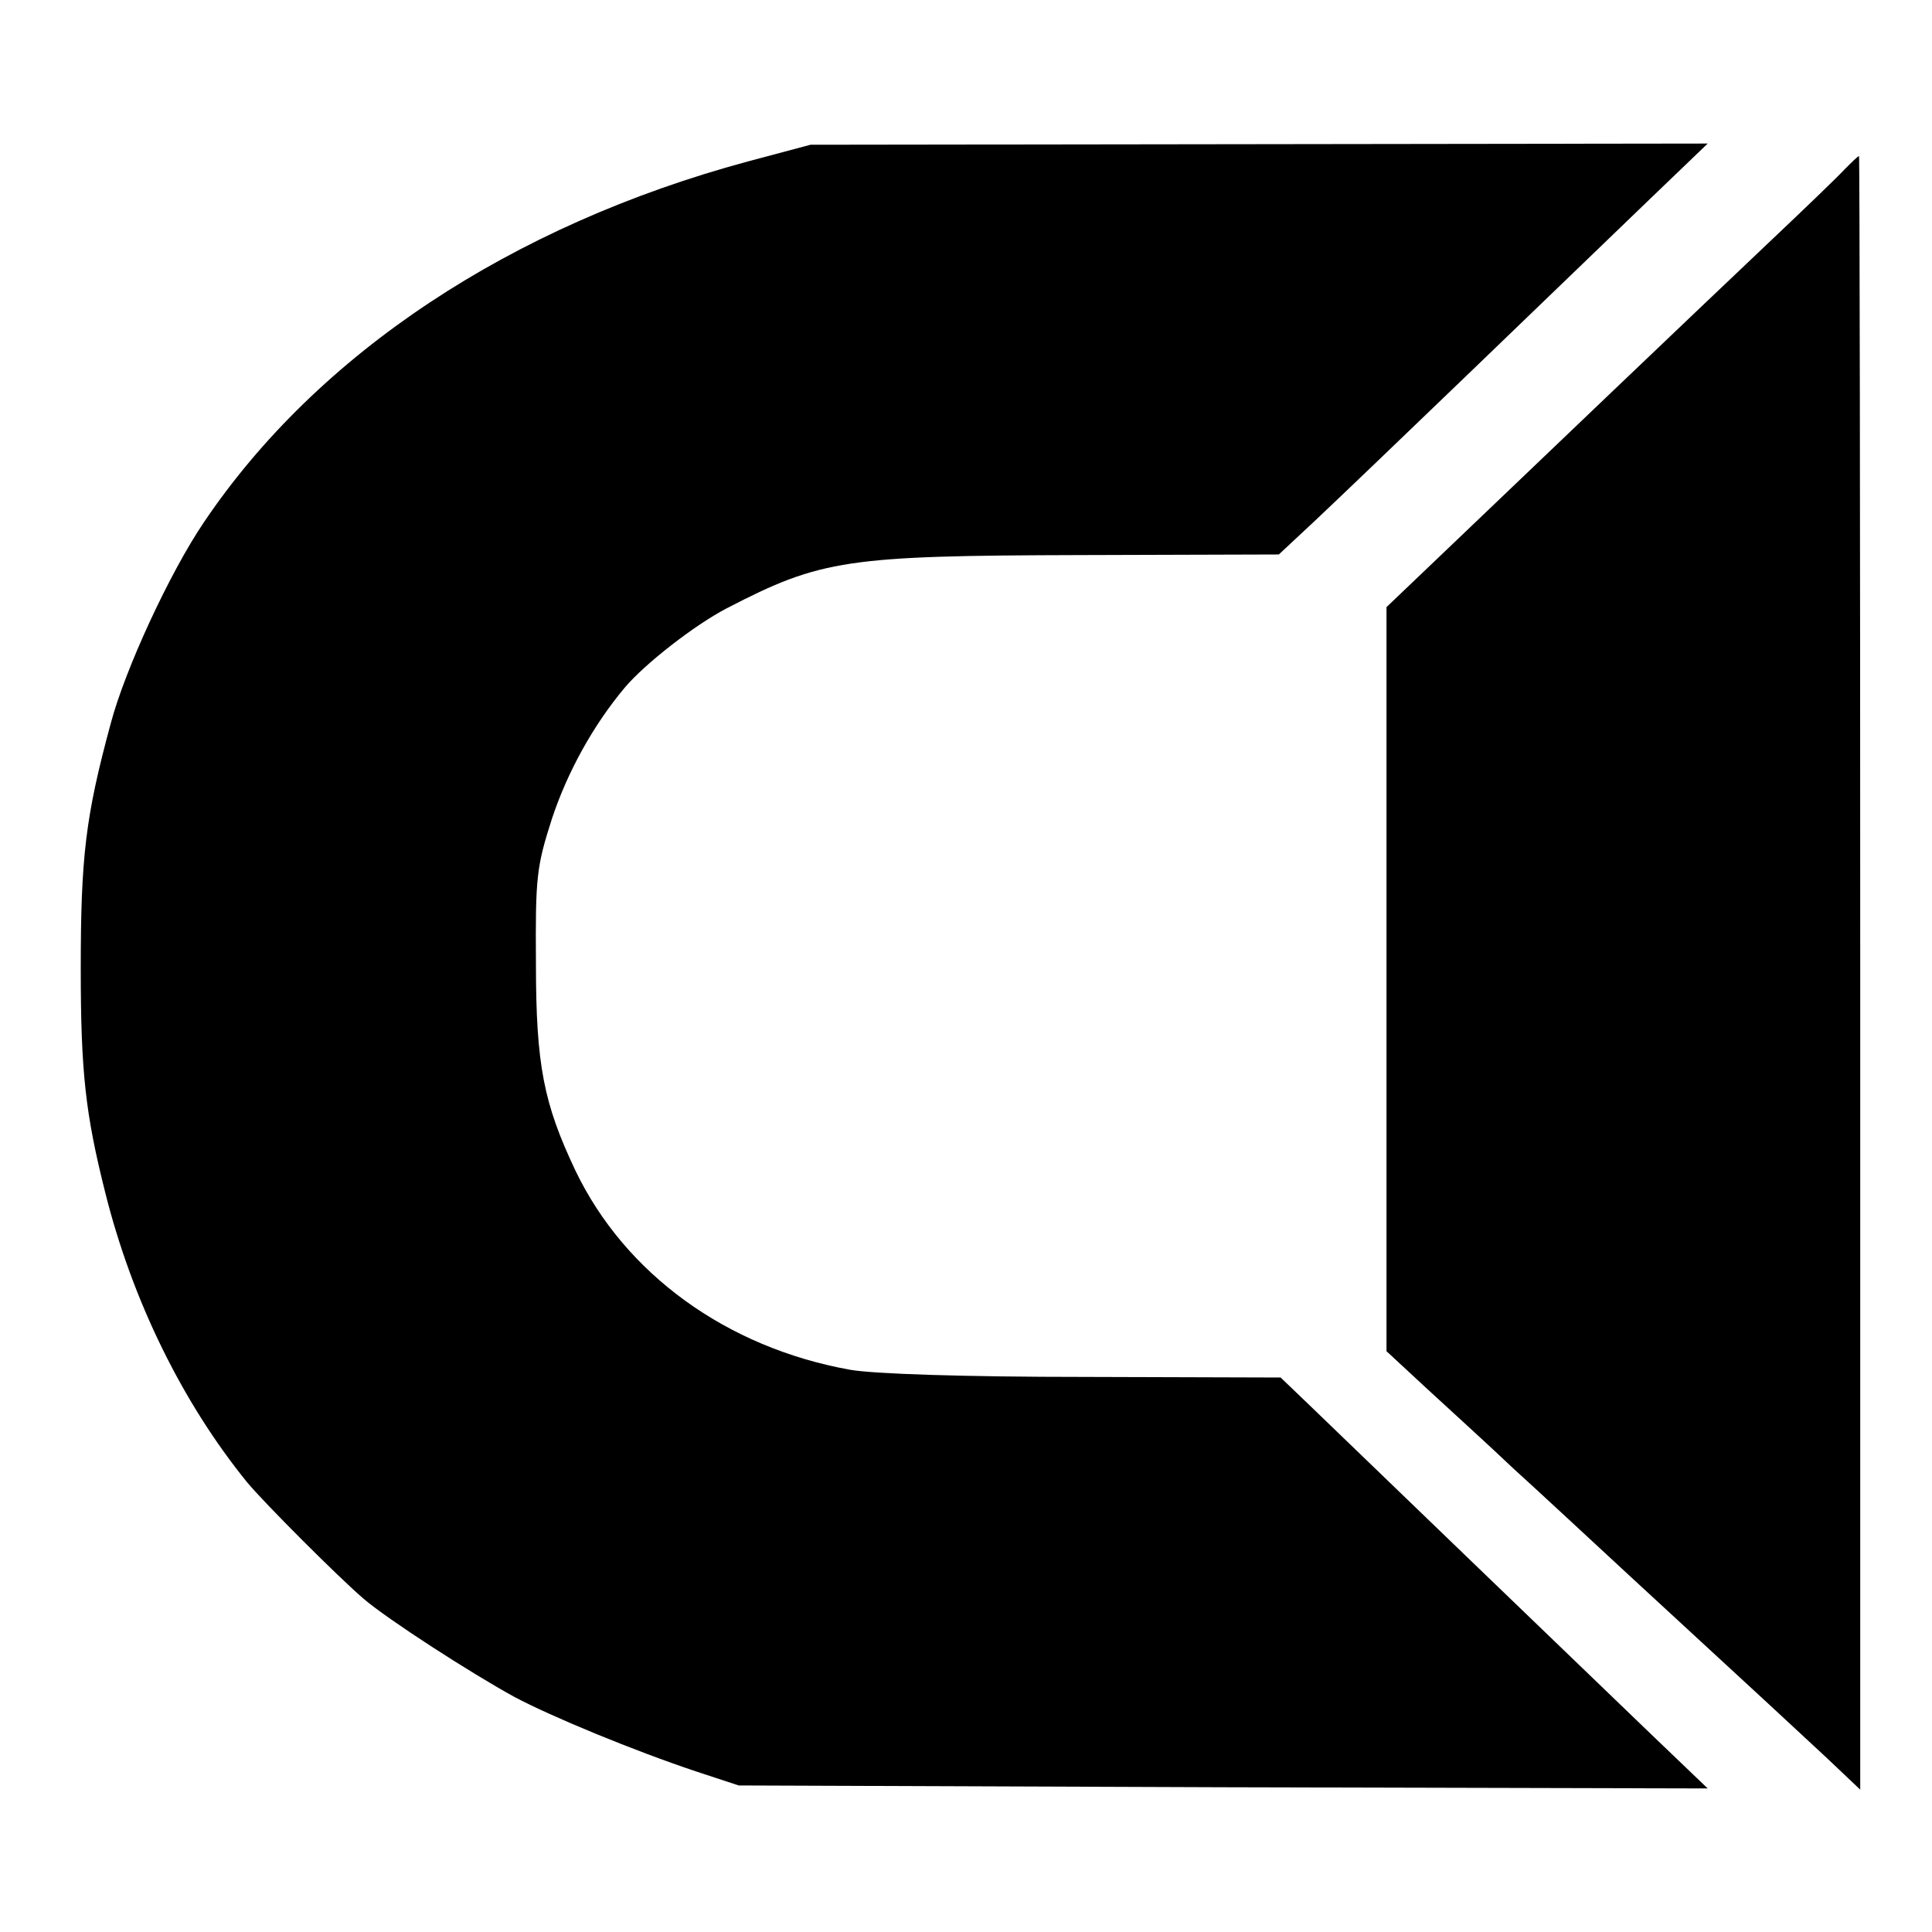
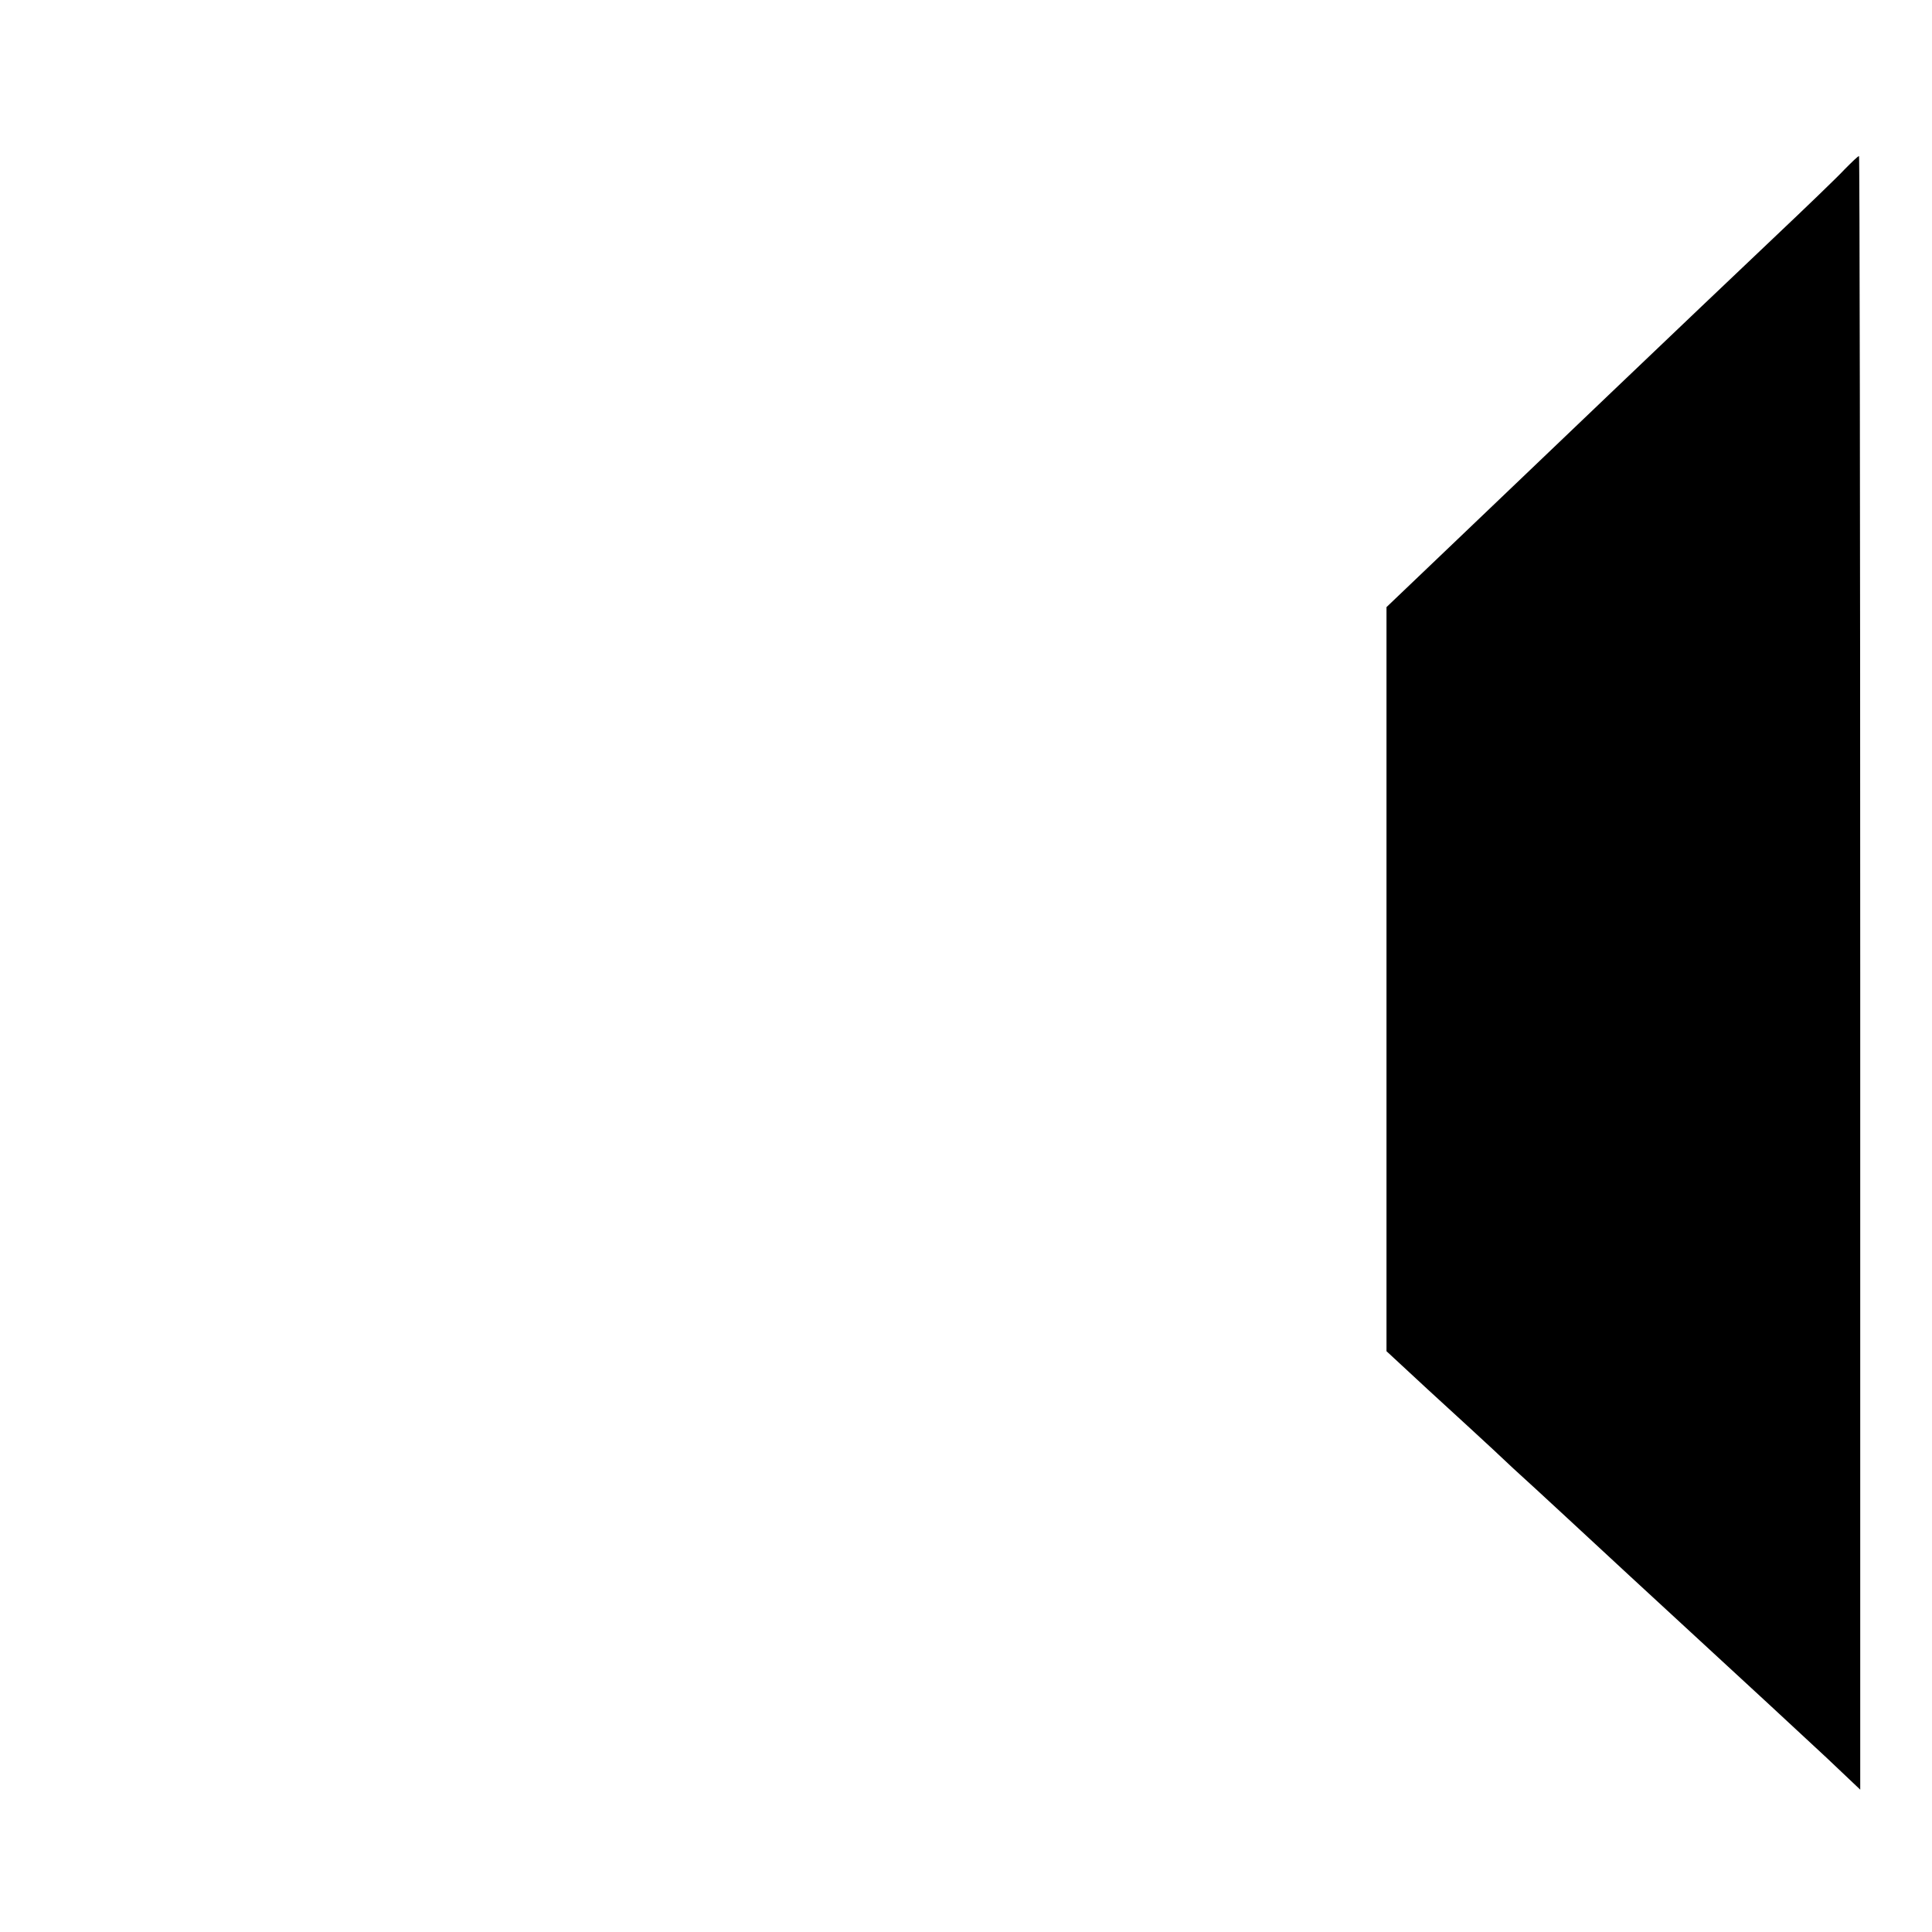
<svg xmlns="http://www.w3.org/2000/svg" version="1.0" width="323pt" height="323pt" viewBox="0 0 323 323" preserveAspectRatio="xMidYMid meet">
  <g transform="translate(0,323) scale(0.1,-0.1)" fill="#000000" stroke="none">
-     <path d="M1250 2960 c-396 -107 -719 -321 -909 -603 -57 -84 -132 -246 -156 -337 -42 -155 -50 -222 -50 -410 0 -173 8 -243 41 -374 45 -180 129 -351 237 -484 29 -35 153 -159 195 -195 41 -35 179 -124 252 -164 62 -33 200 -90 305 -125 l70 -23 810 -3 810 -2 -95 91 c-128 123 -512 493 -571 550 l-48 46 -328 1 c-201 0 -353 5 -392 12 -206 37 -376 160 -459 333 -53 112 -66 176 -66 347 -1 144 1 161 27 242 26 78 69 156 122 219 33 39 116 104 170 132 158 82 201 88 592 89 l331 1 60 56 c33 31 149 142 258 247 110 106 244 235 299 288 l100 96 -750 -1 -750 -1 -105 -28z" />
    <path d="M3084 2947 c-11 -12 -65 -64 -120 -116 -132 -125 -400 -381 -536 -511 l-110 -105 0 -622 0 -622 68 -63 c38 -35 103 -94 144 -133 42 -38 129 -119 195 -180 241 -222 271 -250 328 -303 l57 -54 0 1366 c0 751 -1 1366 -2 1365 -2 0 -12 -10 -24 -22z" />
  </g>
</svg>